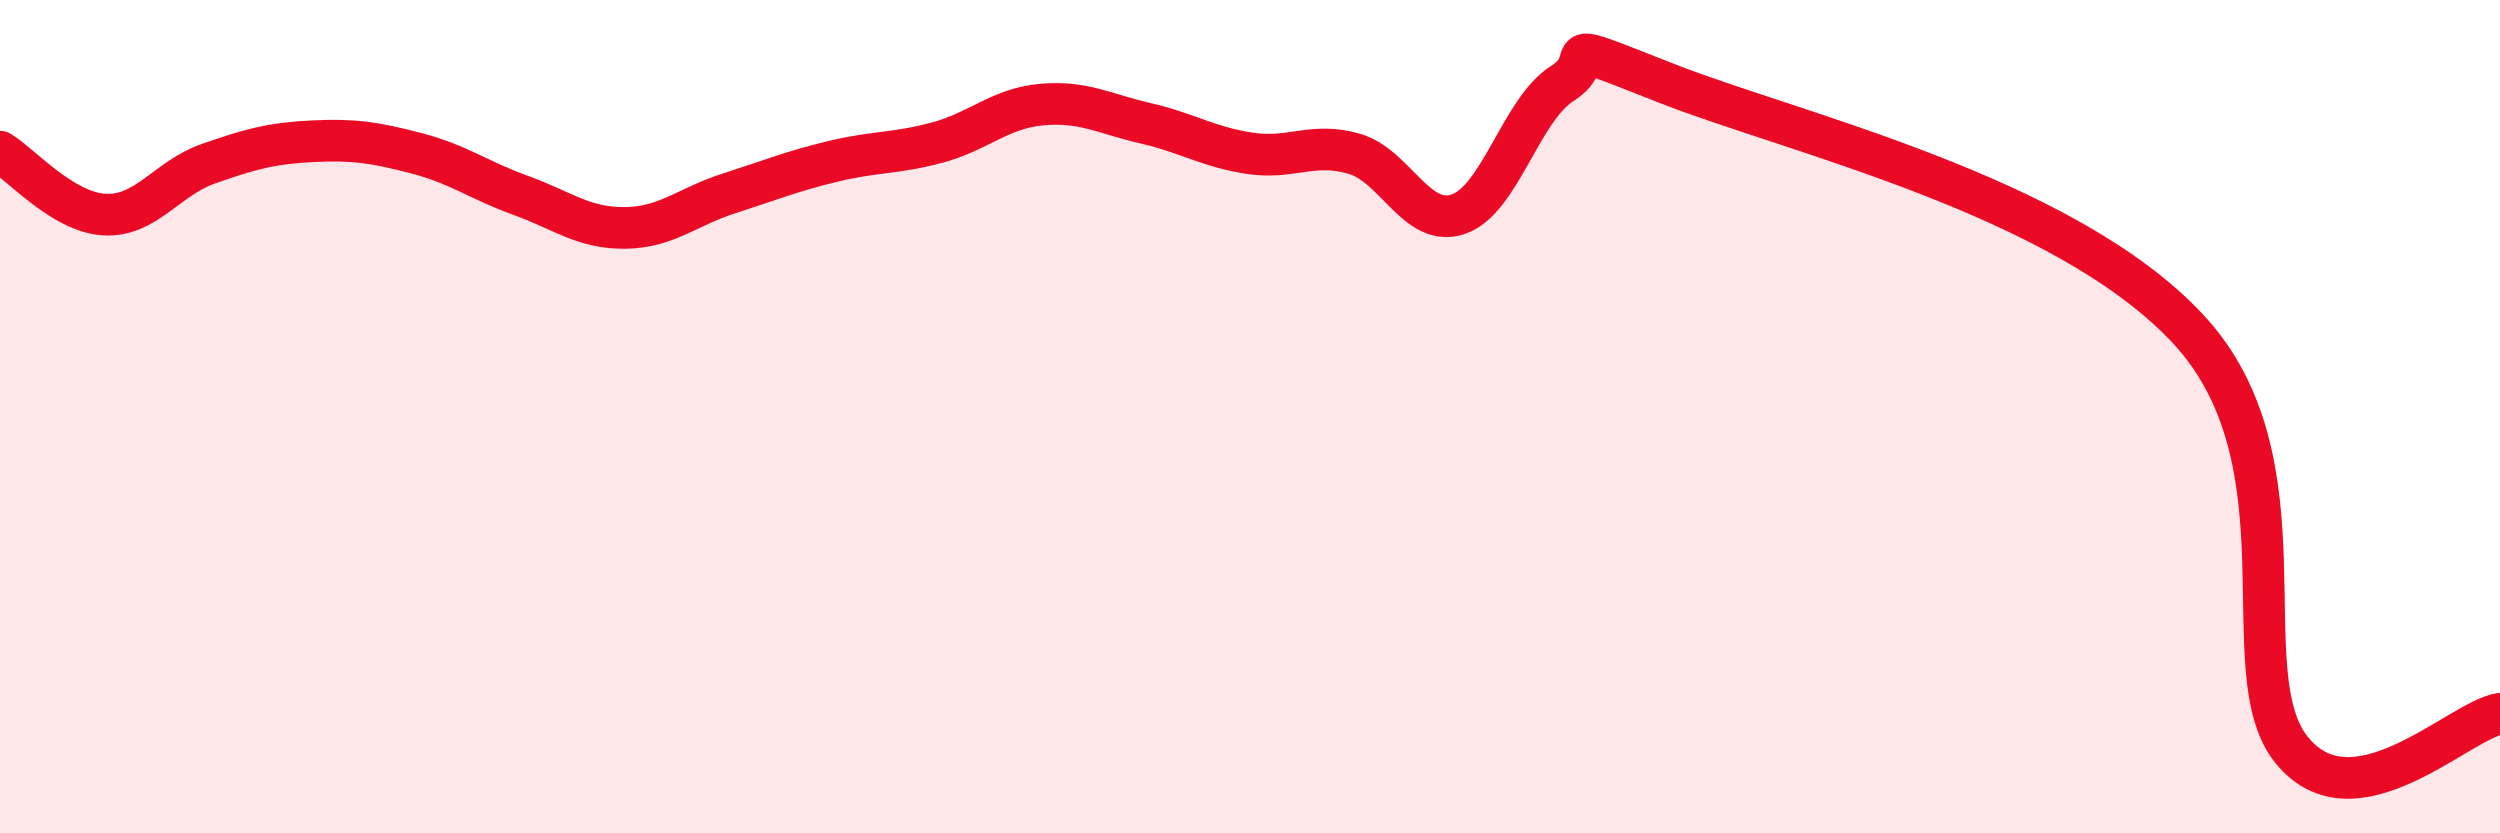
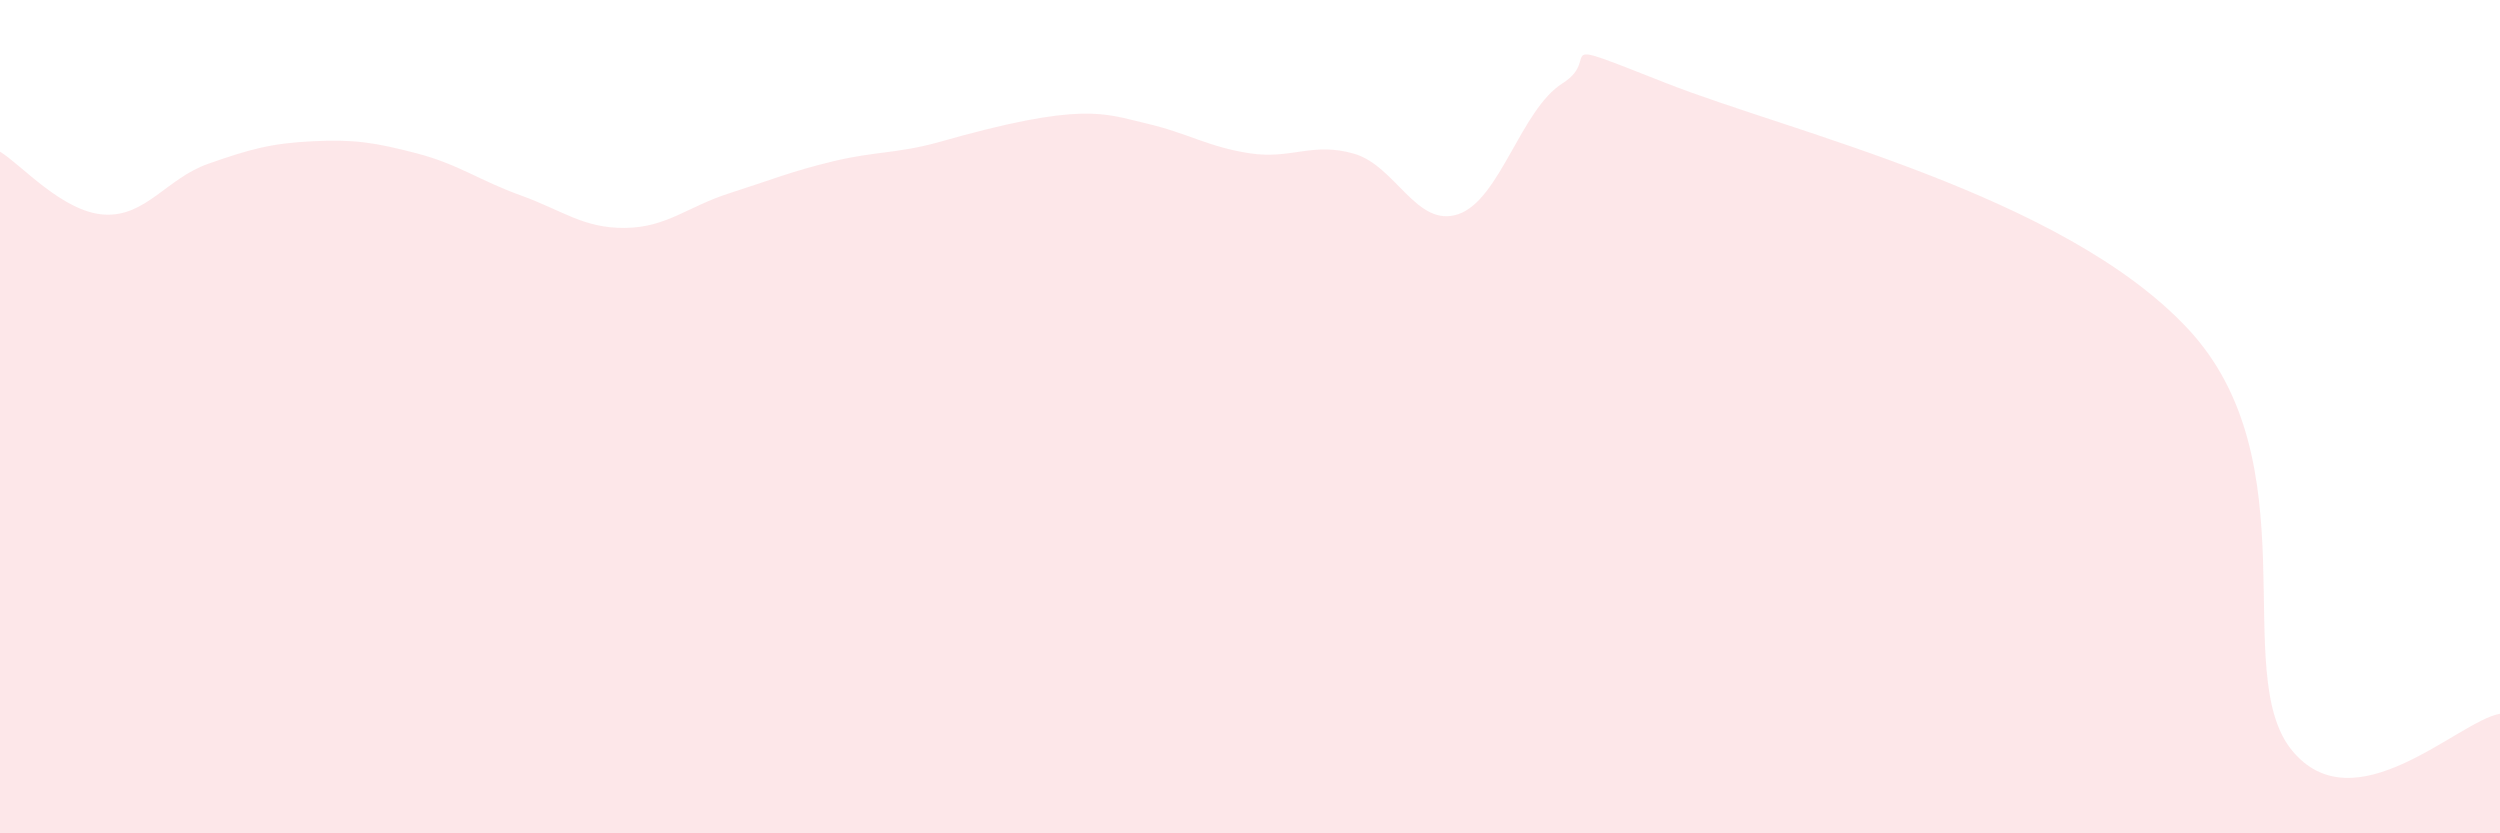
<svg xmlns="http://www.w3.org/2000/svg" width="60" height="20" viewBox="0 0 60 20">
-   <path d="M 0,3.64 C 0.5,3.94 1.5,5.09 2.5,5.15 C 3.5,5.21 4,4.28 5,3.93 C 6,3.58 6.5,3.44 7.5,3.39 C 8.5,3.34 9,3.42 10,3.68 C 11,3.94 11.5,4.33 12.5,4.69 C 13.5,5.05 14,5.48 15,5.47 C 16,5.46 16.5,4.96 17.5,4.64 C 18.5,4.32 19,4.11 20,3.87 C 21,3.63 21.5,3.69 22.5,3.42 C 23.5,3.15 24,2.6 25,2.51 C 26,2.42 26.5,2.73 27.5,2.96 C 28.5,3.19 29,3.53 30,3.68 C 31,3.83 31.5,3.4 32.5,3.69 C 33.5,3.98 34,5.48 35,5.14 C 36,4.8 36.5,2.63 37.5,2 C 38.5,1.37 37,0.82 40,2 C 43,3.18 49.5,4.68 52.5,7.88 C 55.5,11.08 53.5,16.15 55,18 C 56.5,19.85 59,17.3 60,17.13L60 20L0 20Z" fill="#EB0A25" opacity="0.1" stroke-linecap="round" stroke-linejoin="round" />
-   <path d="M 0,3.64 C 0.5,3.94 1.5,5.09 2.5,5.15 C 3.5,5.21 4,4.28 5,3.93 C 6,3.58 6.5,3.44 7.5,3.39 C 8.5,3.34 9,3.42 10,3.68 C 11,3.94 11.5,4.33 12.5,4.69 C 13.5,5.05 14,5.48 15,5.47 C 16,5.46 16.5,4.96 17.5,4.64 C 18.5,4.32 19,4.11 20,3.87 C 21,3.63 21.5,3.69 22.5,3.42 C 23.5,3.15 24,2.6 25,2.51 C 26,2.42 26.5,2.73 27.5,2.96 C 28.5,3.19 29,3.53 30,3.68 C 31,3.83 31.5,3.4 32.5,3.69 C 33.5,3.98 34,5.48 35,5.14 C 36,4.8 36.5,2.63 37.5,2 C 38.5,1.37 37,0.82 40,2 C 43,3.18 49.5,4.68 52.5,7.88 C 55.5,11.08 53.5,16.15 55,18 C 56.5,19.85 59,17.3 60,17.13" stroke="#EB0A25" stroke-width="1" fill="none" stroke-linecap="round" stroke-linejoin="round" />
+   <path d="M 0,3.64 C 0.5,3.94 1.5,5.09 2.5,5.15 C 3.5,5.21 4,4.28 5,3.93 C 6,3.58 6.5,3.44 7.5,3.39 C 8.5,3.34 9,3.42 10,3.68 C 11,3.94 11.5,4.33 12.5,4.69 C 13.5,5.05 14,5.48 15,5.47 C 16,5.46 16.5,4.96 17.5,4.64 C 18.5,4.32 19,4.11 20,3.87 C 21,3.63 21.5,3.69 22.5,3.42 C 26,2.42 26.5,2.73 27.5,2.96 C 28.5,3.19 29,3.53 30,3.68 C 31,3.83 31.5,3.4 32.5,3.69 C 33.5,3.98 34,5.48 35,5.14 C 36,4.8 36.5,2.63 37.5,2 C 38.5,1.37 37,0.82 40,2 C 43,3.18 49.5,4.68 52.5,7.88 C 55.5,11.08 53.5,16.15 55,18 C 56.5,19.85 59,17.3 60,17.13L60 20L0 20Z" fill="#EB0A25" opacity="0.1" stroke-linecap="round" stroke-linejoin="round" />
</svg>